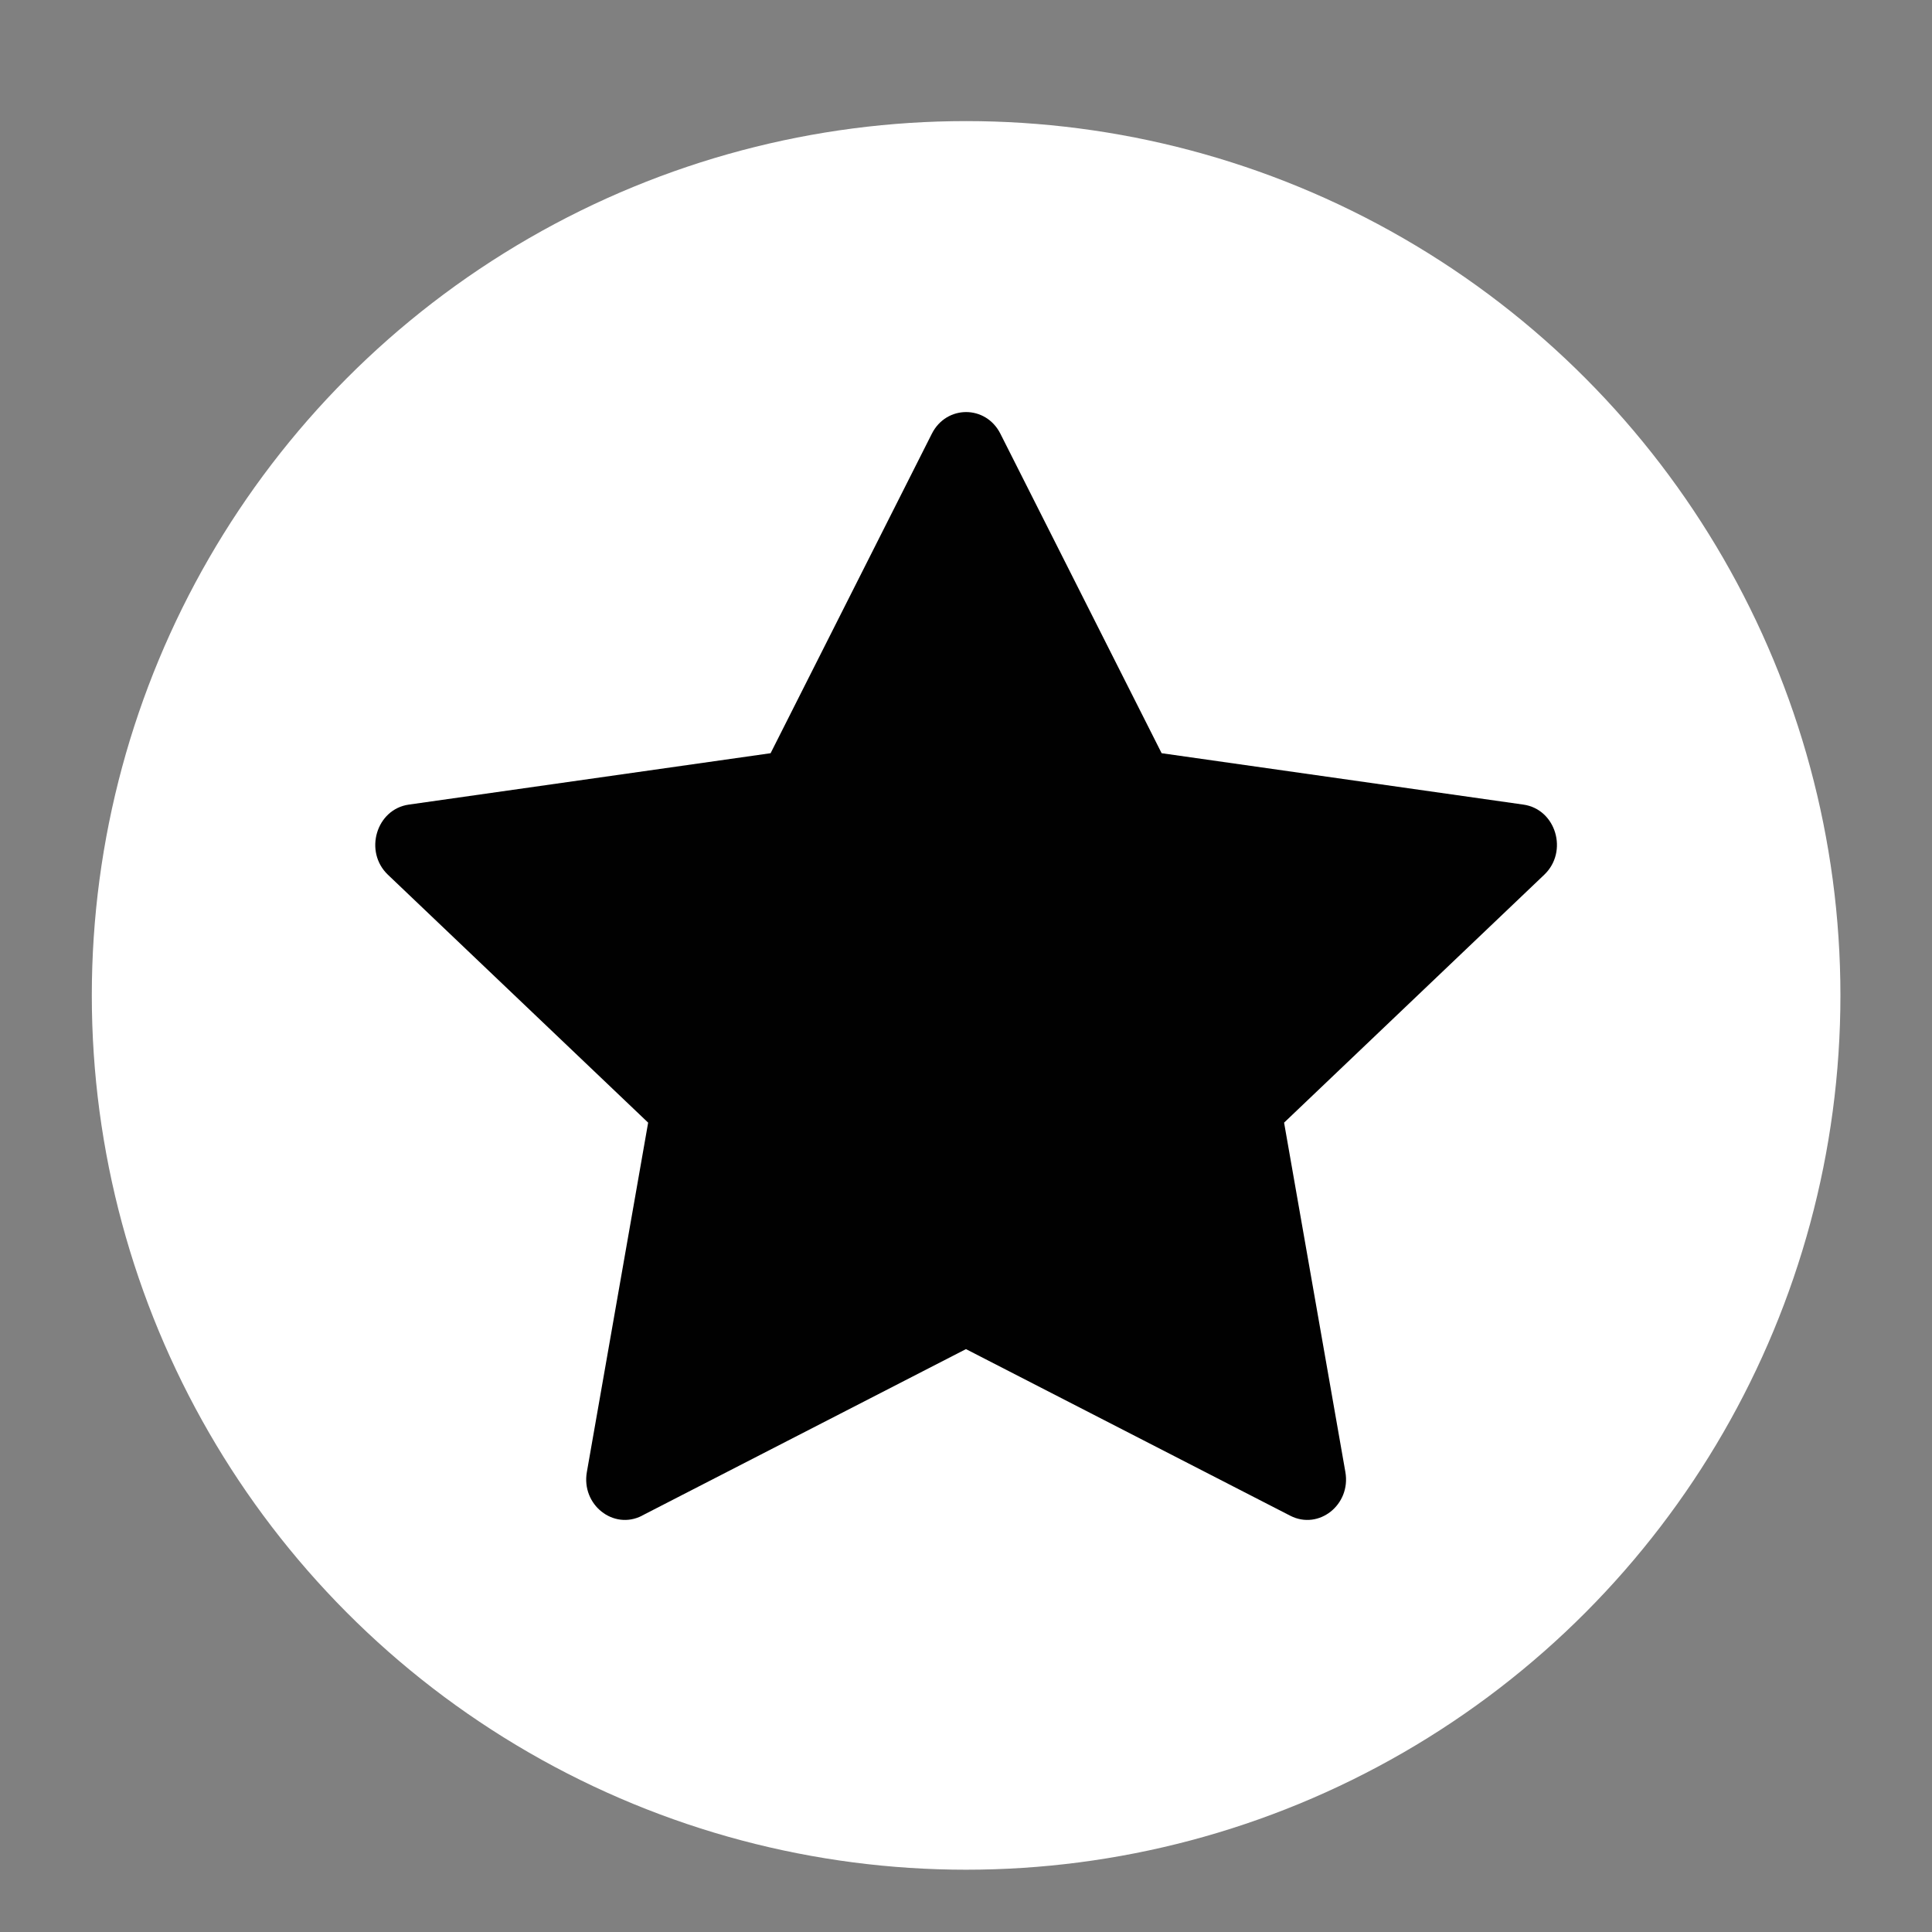
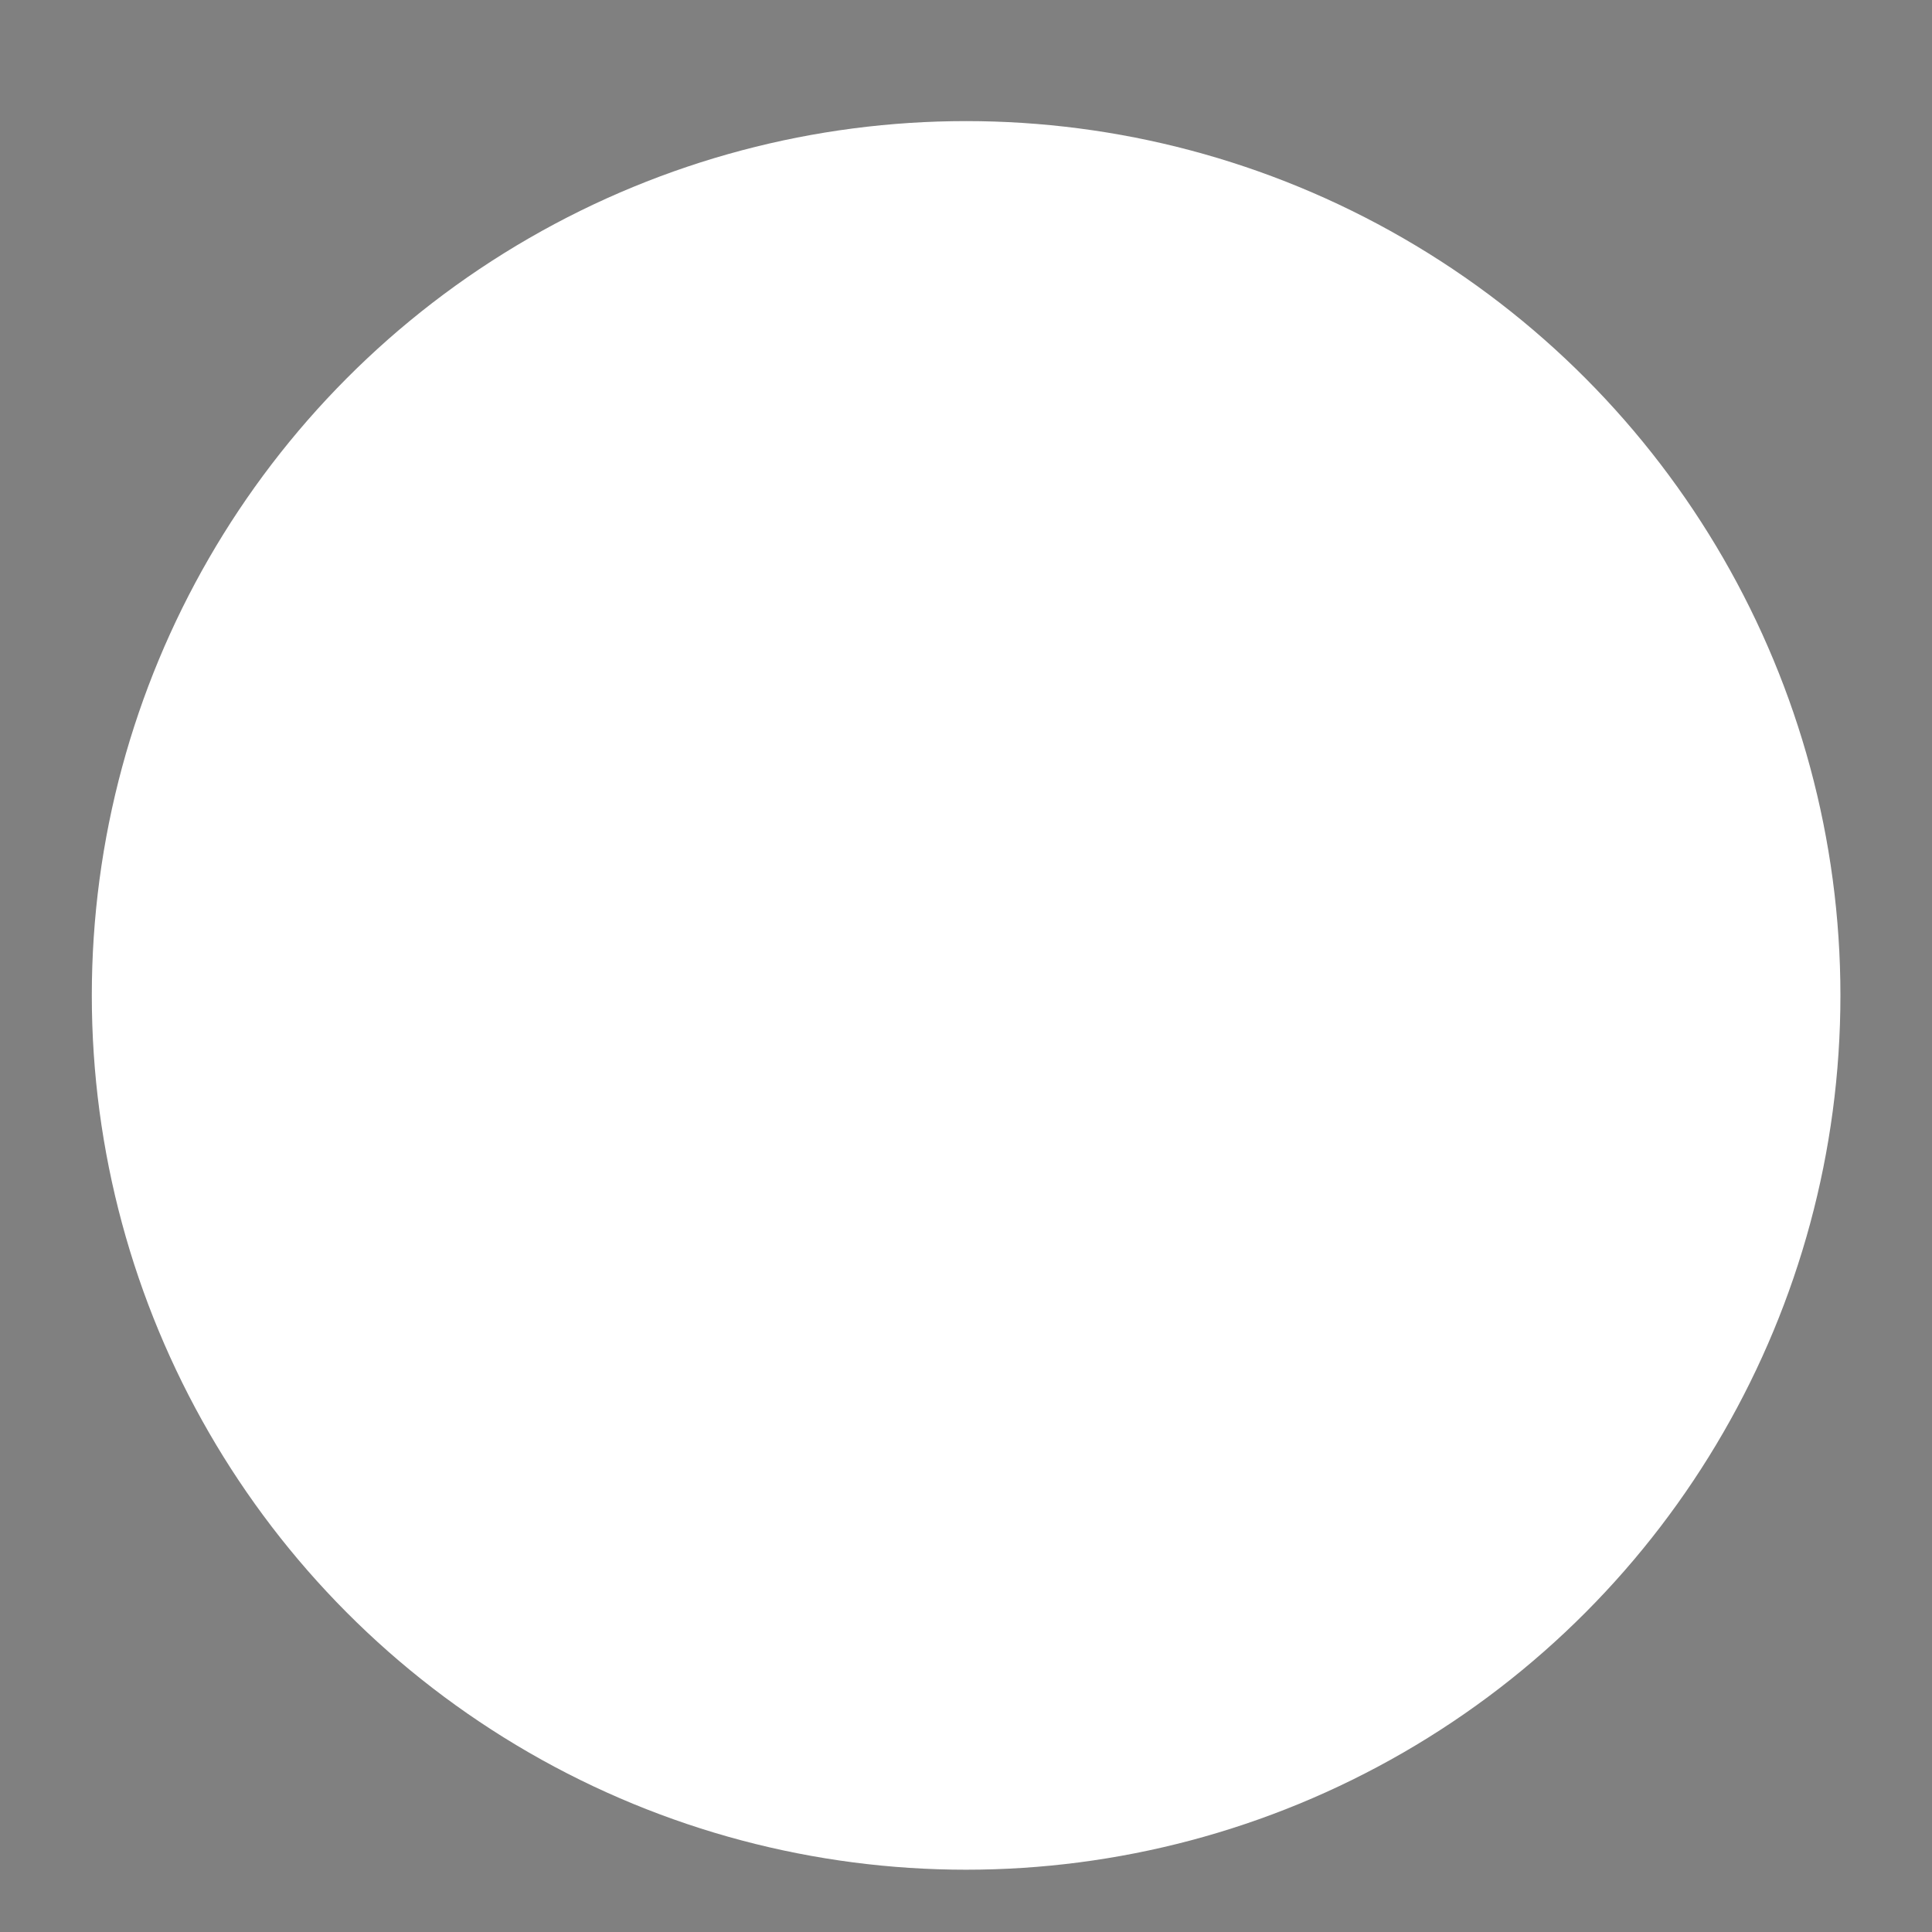
<svg xmlns="http://www.w3.org/2000/svg" version="1.1" id="Layer_1" x="0px" y="0px" viewBox="0 0 500 500" style="enable-background:new 0 0 500 500;" xml:space="preserve">
  <rect x="0" y="0" width="500" height="500" fill="#808080" stroke="none" />
  <style type="text/css">
	.st0{fill:#FFFFFF;}
	.st1{display:none;fill:#010101;}
	.st2{fill:#010101;}
</style>
  <circle class="st0" cx="250.03" cy="257.61" r="226.27" />
-   <path class="st1" d="M186.03,222.57l-7.34,21.69h-18.73l31.41-84.35h21.66l31.28,84.35h-19.69l-7.34-21.69  C217.29,222.57,186.03,222.57,186.03,222.57z M213.59,210.15l-11.45-34.11h-0.83l-11.45,34.11h23.75H213.59z" />
  <path class="st1" d="M109.36,143.04c0-18.63,15.11-33.74,33.74-33.74h118.09c18.63,0,33.74,15.11,33.74,33.74v50.61h50.61  c18.63,0,33.74,15.11,33.74,33.74v118.09c0,18.63-15.11,33.74-33.74,33.74H227.44c-18.63,0-33.74-15.11-33.74-33.74v-50.61H143.1  c-18.63,0-33.74-15.11-33.74-33.74V143.04z M143.1,126.17c-9.32,0-16.87,7.55-16.87,16.87v118.09c0,9.32,7.55,16.87,16.87,16.87  h118.09c9.32,0,16.87-7.55,16.87-16.87V143.04c0-9.32-7.55-16.87-16.87-16.87H143.1z M263.51,294.79  c3.26,5.08,6.78,9.84,10.63,14.27c-12.62,9.7-28.22,16.89-46.7,21.8c3,3.66,7.61,10.71,9.36,14.63  c18.98-6.06,35.09-14.24,48.69-25.2c13.11,11.22,29.34,19.65,49.43,24.83c2.24-4.28,6.98-11.35,10.61-15.01  c-18.98-4.27-34.7-11.71-47.57-21.66c11.49-12.6,20.61-27.85,27.35-46.51h20.23v-17.66h-50.61v17.66h12.91  c-5.36,14.24-12.48,26.08-21.46,35.93c-2.48-2.64-4.82-5.41-7-8.3C274.61,292.61,269.15,294.41,263.51,294.79z" />
  <path class="st1" d="M251.6,135.18c-52.01,0-94.17,42.16-94.17,94.17v18.83h18.83c10.4,0,18.83,8.43,18.83,18.83v56.5  c0,10.4-8.43,18.83-18.83,18.83h-18.83c-10.4,0-18.83-8.43-18.83-18.83v-94.17c0-62.41,50.6-113.01,113.01-113.01  s113.01,50.6,113.01,113.01v113.01c0,26.01-21.08,47.09-47.09,47.09h-40.19c-3.36,5.83-9.58,9.42-16.31,9.42h-18.83  c-10.4,0-18.83-8.43-18.83-18.83c0-10.4,8.43-18.83,18.83-18.83h18.83c6.73,0,12.95,3.59,16.31,9.42h40.19  c15.6,0,28.25-12.65,28.25-28.25h-18.83c-10.4,0-18.83-8.43-18.83-18.83v-56.5c0-10.4,8.43-18.83,18.83-18.83h18.83v-18.83  C345.78,177.35,303.61,135.18,251.6,135.18z" />
-   <path class="st2" d="M166.14,392.27c-7.38,3.78-15.75-2.85-14.26-11.32l15.86-90.41l-67.34-64.15c-6.29-6-3.02-16.97,5.41-18.16  l93.62-13.3l41.74-82.7c3.77-7.45,13.95-7.45,17.72,0l41.74,82.7l93.62,13.3c8.43,1.19,11.7,12.16,5.39,18.16l-67.32,64.15  l15.86,90.41c1.49,8.47-6.88,15.1-14.26,11.32l-83.93-43.12l-83.89,43.12L166.14,392.27z" />
</svg>